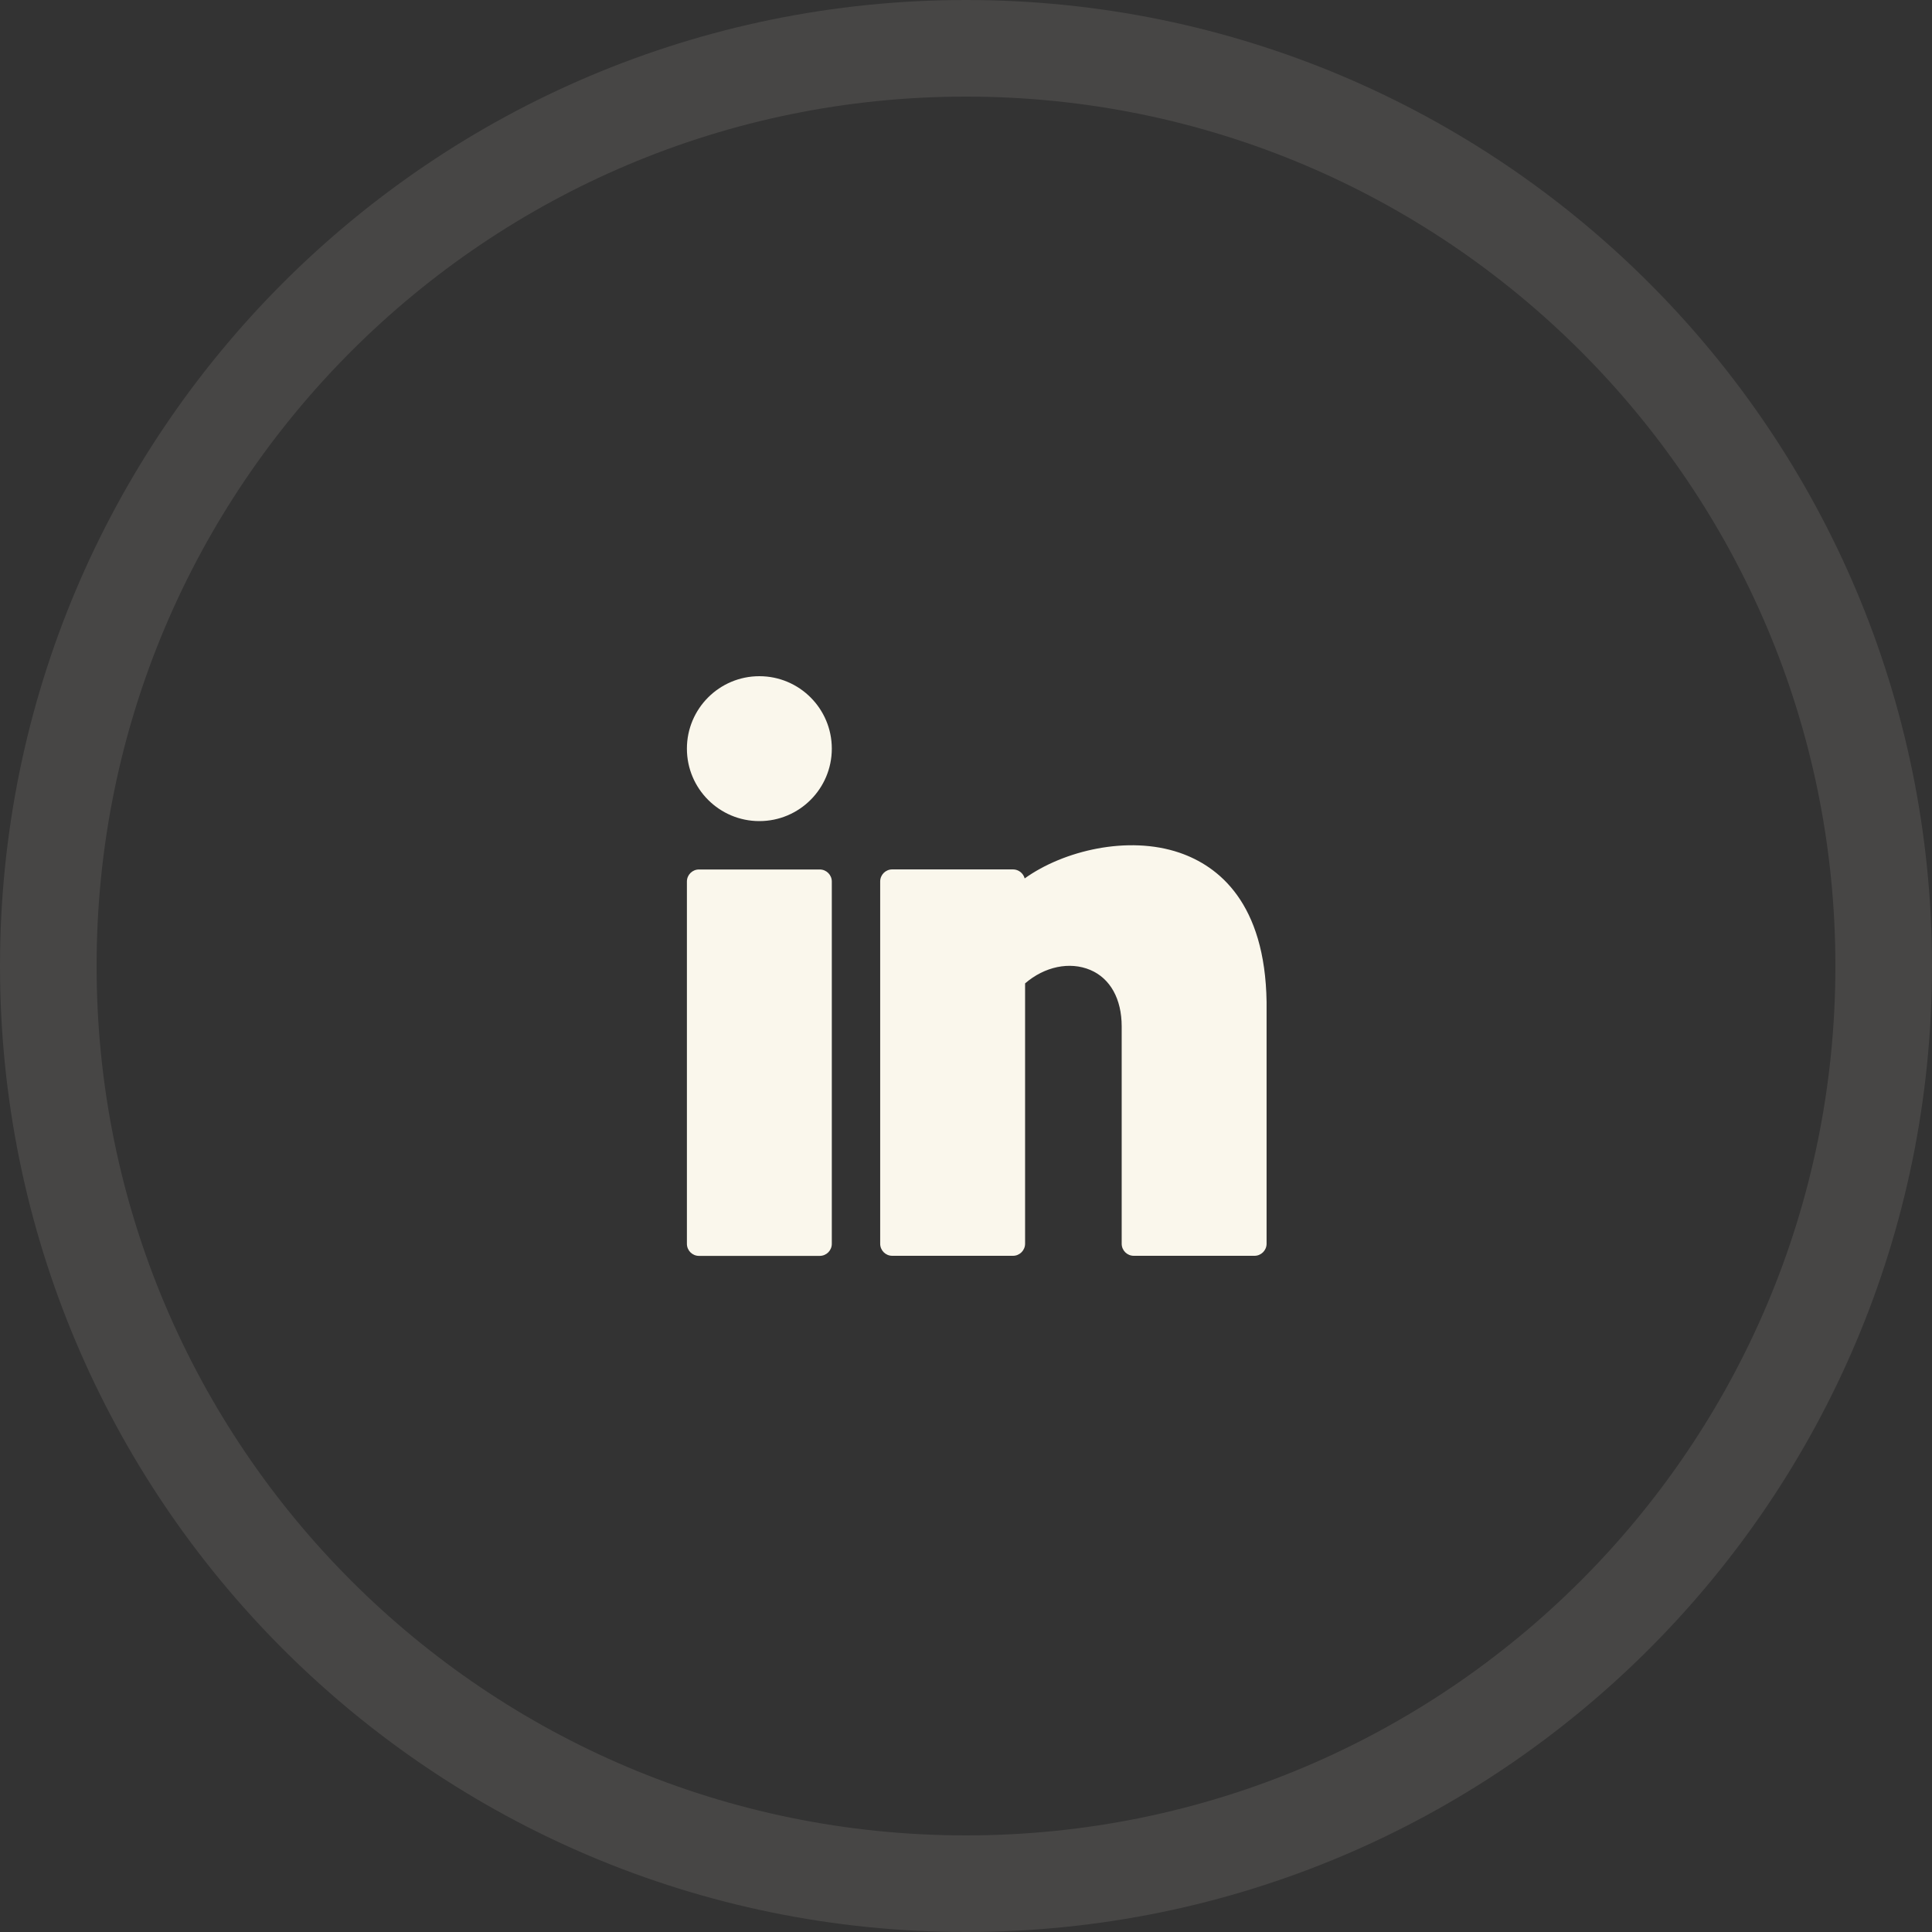
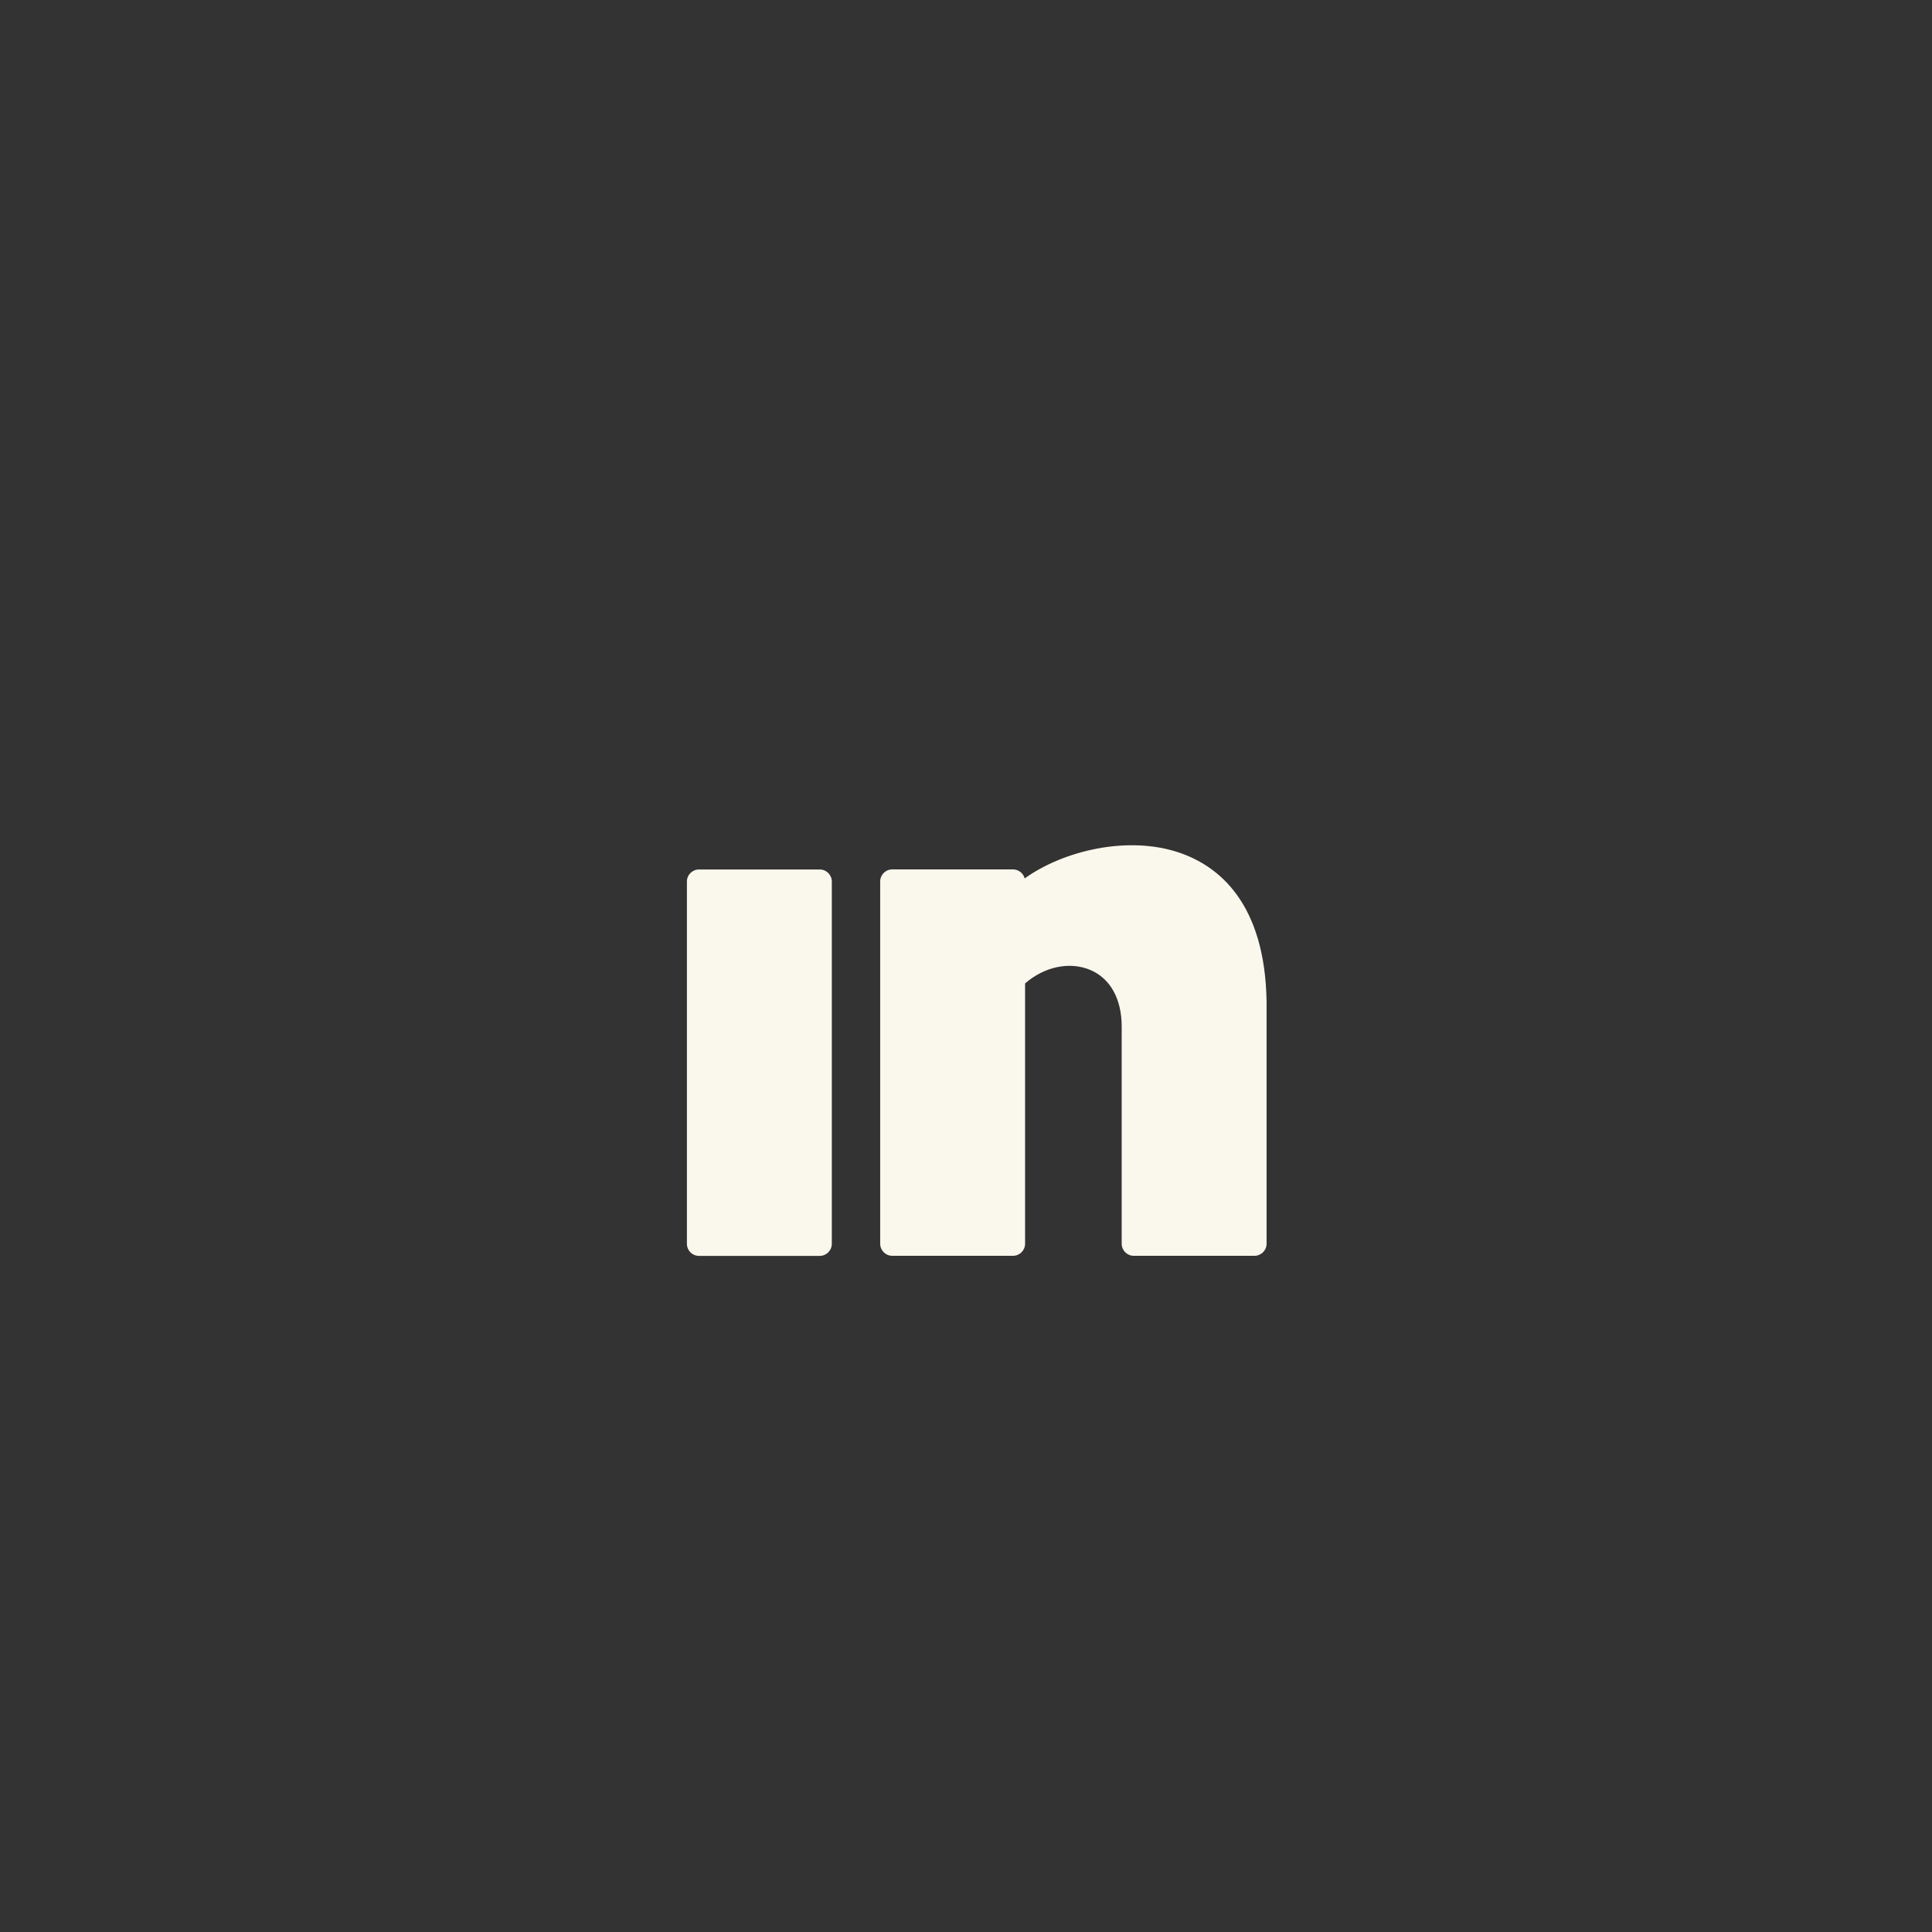
<svg xmlns="http://www.w3.org/2000/svg" width="24" height="24" viewBox="0 0 24 24" fill="none">
  <rect x="0" y="0" width="24" height="24" fill="#333333" stroke="none" />
-   <path opacity="0.1" d="M12 0.6C18.296 0.6 23.4 5.704 23.4 12C23.4 18.296 18.296 23.4 12 23.4C5.704 23.4 0.6 18.296 0.6 12C0.6 5.704 5.704 0.6 12 0.6Z" stroke="#FAF7EC" stroke-width="1.2" />
-   <path d="M9.433 10.2C9.93 10.2 10.333 9.797 10.333 9.3C10.333 8.803 9.93 8.4 9.433 8.4C8.936 8.4 8.533 8.803 8.533 9.3C8.533 9.797 8.936 10.2 9.433 10.2Z" fill="#FAF7EC" />
  <path d="M10.183 10.801H8.683C8.6 10.801 8.533 10.868 8.533 10.951V15.451C8.533 15.534 8.6 15.601 8.683 15.601H10.183C10.266 15.601 10.333 15.534 10.333 15.451V10.951C10.333 10.868 10.266 10.801 10.183 10.801Z" fill="#FAF7EC" />
  <path d="M14.653 10.593C14.012 10.374 13.21 10.567 12.729 10.912C12.712 10.848 12.653 10.8 12.584 10.8H11.084C11.001 10.8 10.934 10.867 10.934 10.95V15.45C10.934 15.533 11.001 15.6 11.084 15.6H12.584C12.666 15.6 12.734 15.533 12.734 15.45V12.216C12.976 12.007 13.288 11.941 13.544 12.049C13.792 12.154 13.934 12.409 13.934 12.75V15.45C13.934 15.533 14.001 15.6 14.084 15.6H15.584C15.666 15.6 15.734 15.533 15.734 15.45V12.448C15.716 11.215 15.137 10.759 14.653 10.593Z" fill="#FAF7EC" />
</svg>